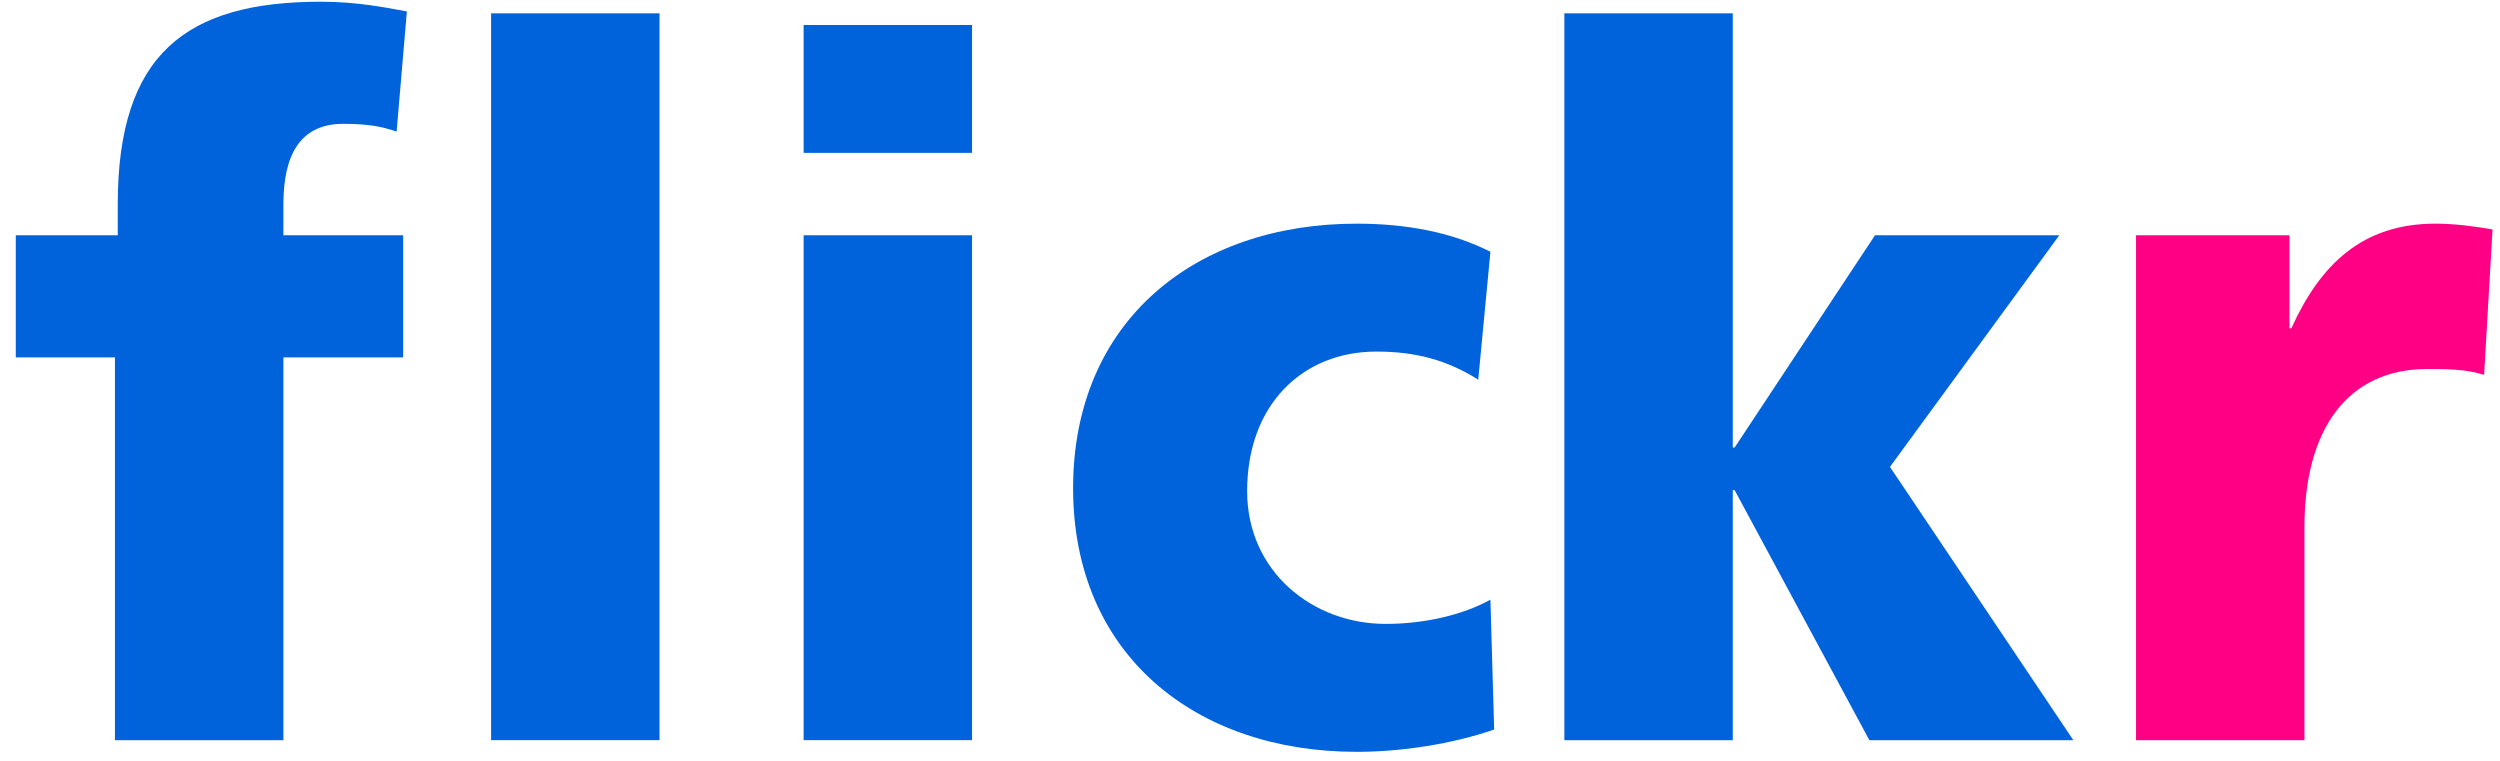
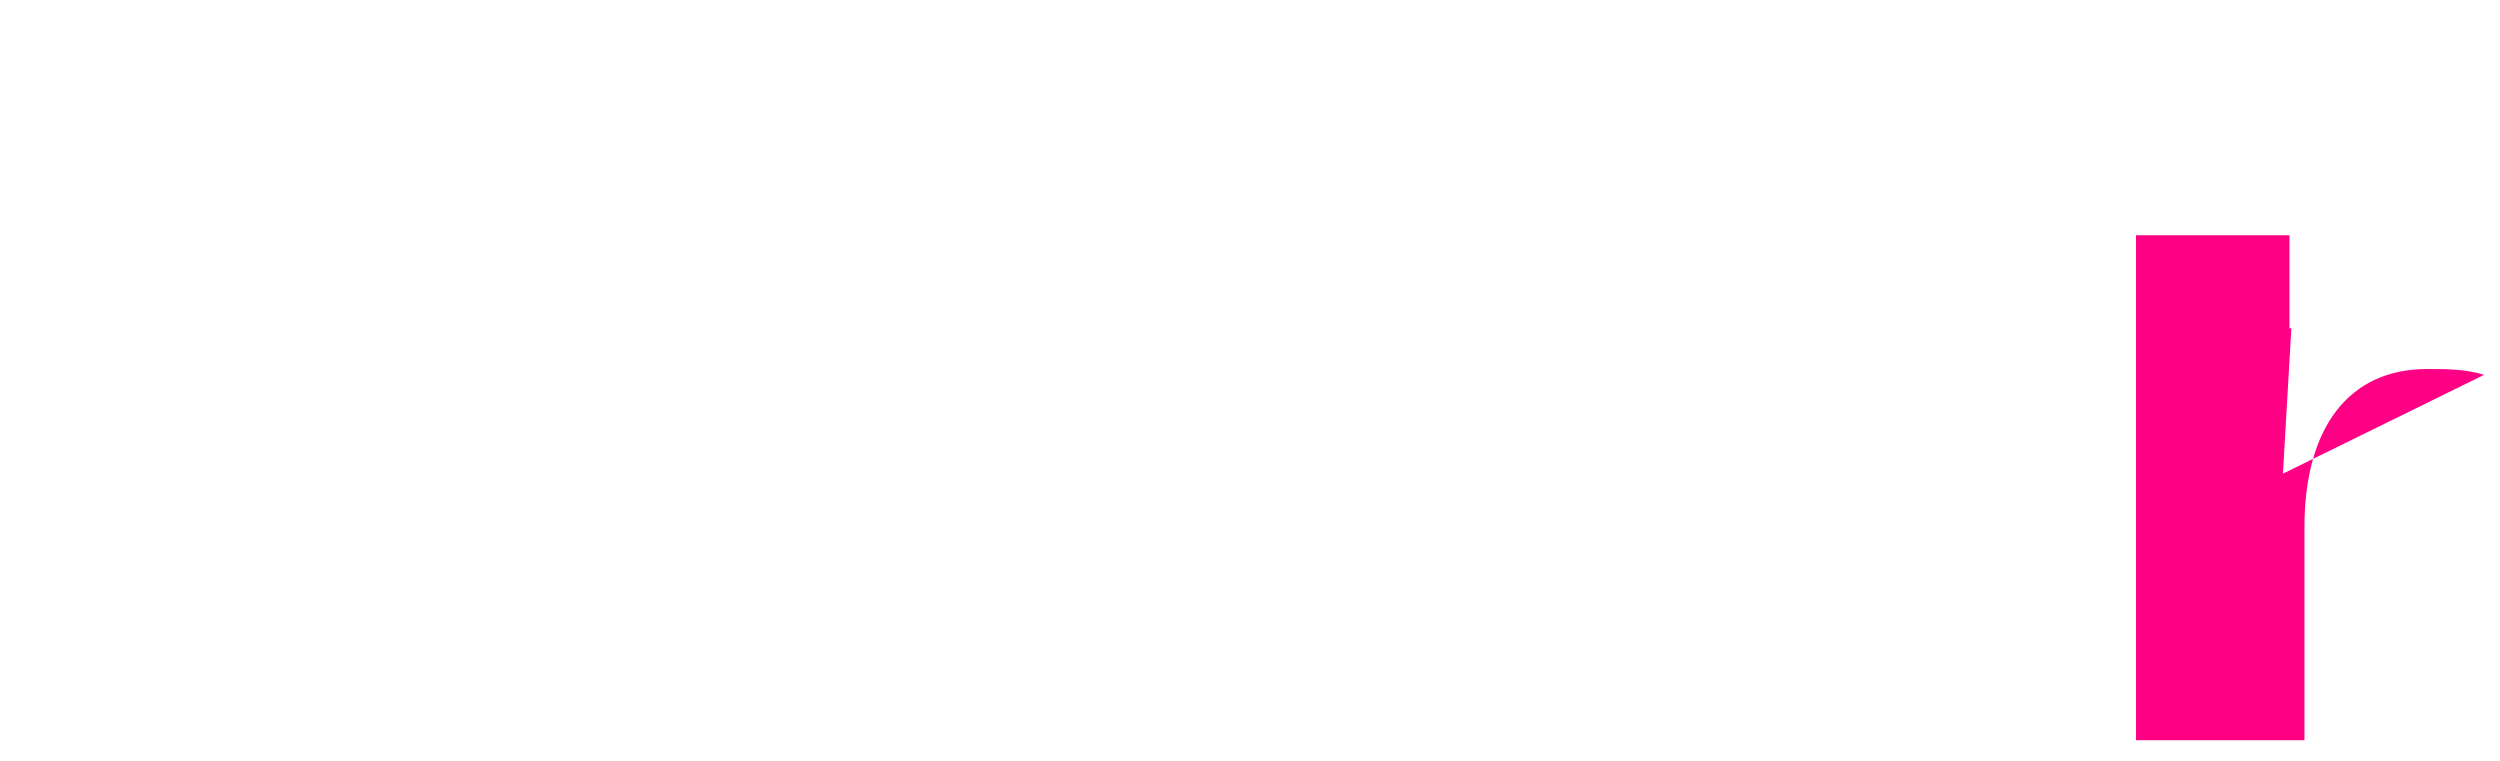
<svg xmlns="http://www.w3.org/2000/svg" width="138" height="42" viewBox="0 0 138 42">
  <g fill="none" fill-rule="nonzero">
-     <path fill="#0063DB" d="M6.346 19.728H.871v-6.74H6.5v-1.712C6.5 2.984 10.27.095 17.709.095c2.014 0 3.564.32 4.751.535l-.567 6.634c-.775-.268-1.55-.429-2.944-.429-2.376 0-3.306 1.712-3.306 4.441v1.712h6.611v6.74h-6.61v21.13H6.345v-21.13zM27.109.737h9.297v40.12h-9.297zM44.36 1.379h9.297V8.44H44.36zM44.36 12.987h9.297v27.87H44.36zM81.6 20.958c-1.705-1.07-3.41-1.551-5.63-1.551-4.03 0-7.128 2.889-7.128 7.704 0 4.44 3.615 7.328 7.644 7.328 2.118 0 4.236-.48 5.785-1.337l.207 7.168c-2.325.803-5.114 1.231-7.593 1.231-8.884 0-15.65-5.35-15.65-14.55 0-9.256 6.766-14.605 15.65-14.605 2.79 0 5.268.481 7.386 1.551l-.672 7.06zM86.352.737h9.297v23.966h.103l7.747-11.716h10.175l-9.348 12.786 10.123 15.085h-11.26l-7.437-13.801h-.103v13.801h-9.297z" />
-     <path fill="#FF0084" d="M137.123 20.69c-1.033-.32-2.066-.32-3.15-.32-4.339 0-6.767 3.263-6.767 8.72v11.768h-9.297v-27.87h8.47v5.135h.104c1.6-3.531 3.925-5.778 7.954-5.778 1.084 0 2.22.16 3.151.321l-.465 8.024z" />
+     <path fill="#FF0084" d="M137.123 20.69c-1.033-.32-2.066-.32-3.15-.32-4.339 0-6.767 3.263-6.767 8.72v11.768h-9.297v-27.87h8.47v5.135h.104l-.465 8.024z" />
  </g>
</svg>